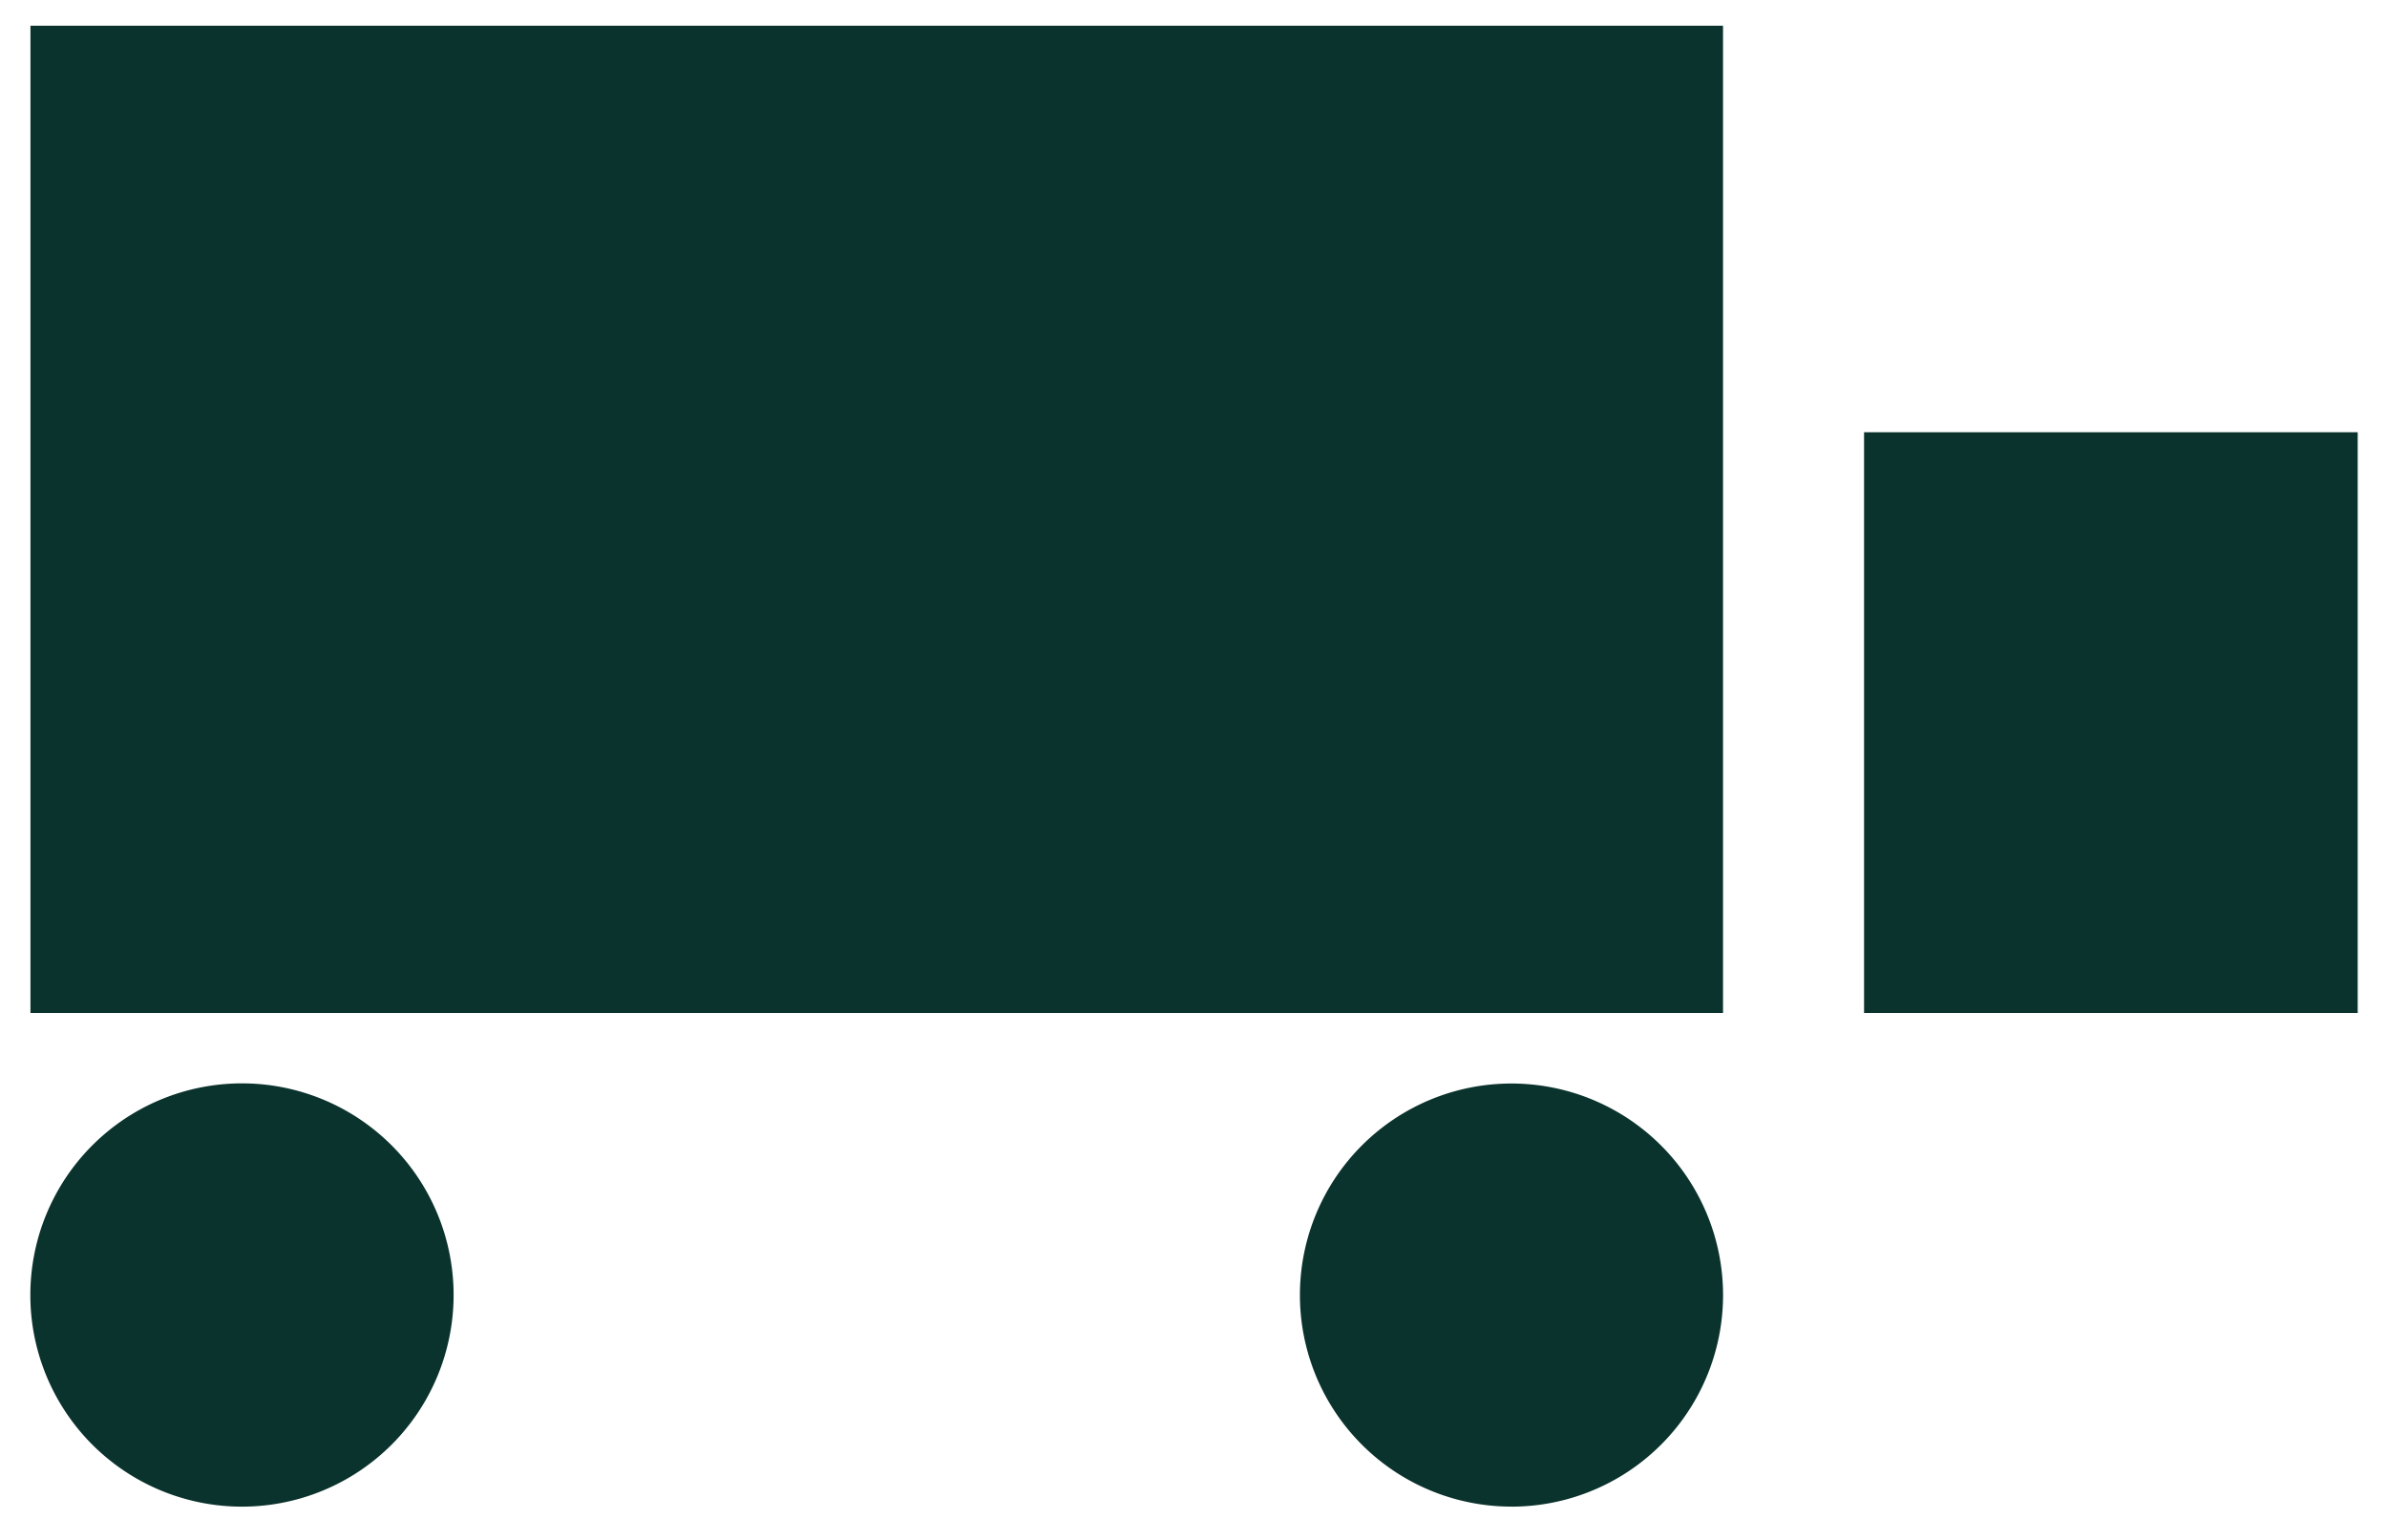
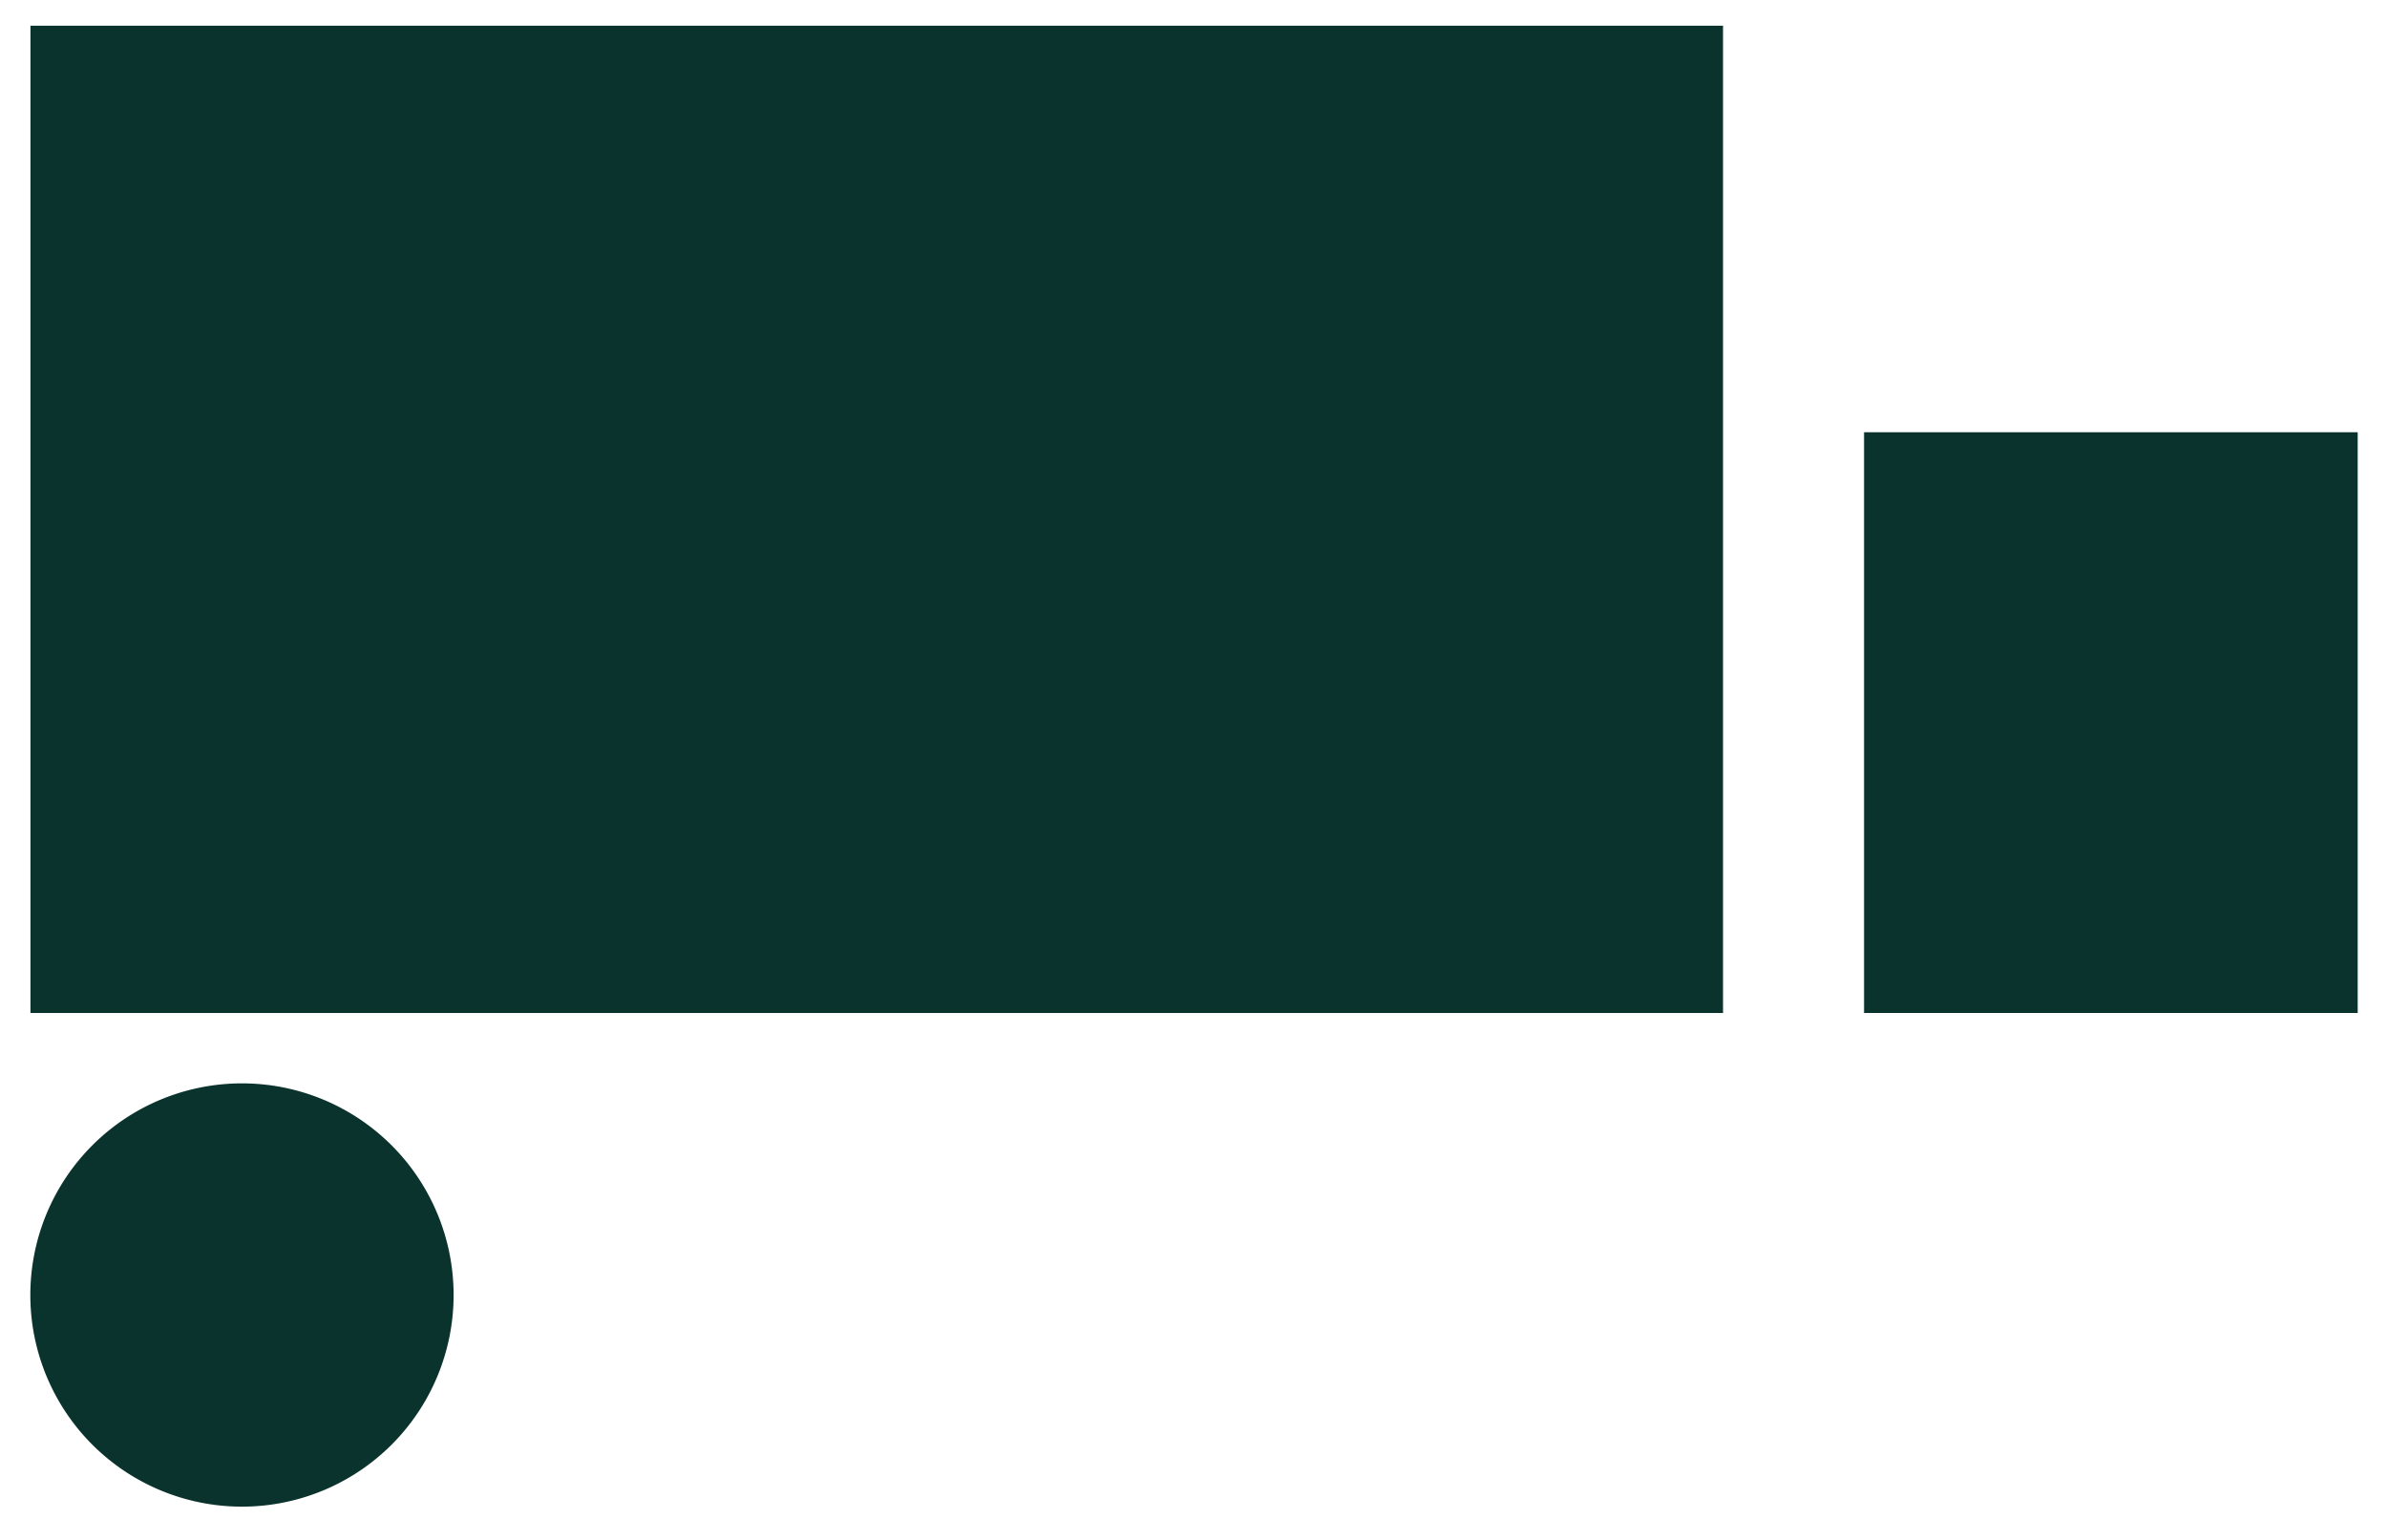
<svg xmlns="http://www.w3.org/2000/svg" width="62" height="40" viewBox="0 0 62 40" fill="#0b332d">
  <g>
    <g>
      <path d="M.791 26.313h43.963V.668H.791z" />
    </g>
    <g>
      <path d="M48.417 26.313h12.822V11.227H48.417z" />
    </g>
    <g>
      <path d="M6.285 39.136a5.497 5.497 0 0 0 5.497-5.498 5.497 5.497 0 0 0-10.994 0 5.497 5.497 0 0 0 5.497 5.498z" />
    </g>
    <g>
-       <path d="M39.258 39.136a5.497 5.497 0 0 0 5.497-5.498 5.497 5.497 0 0 0-5.497-5.493 5.494 5.494 0 0 0-5.494 5.494 5.494 5.494 0 0 0 5.494 5.496z" />
-     </g>
+       </g>
  </g>
</svg>